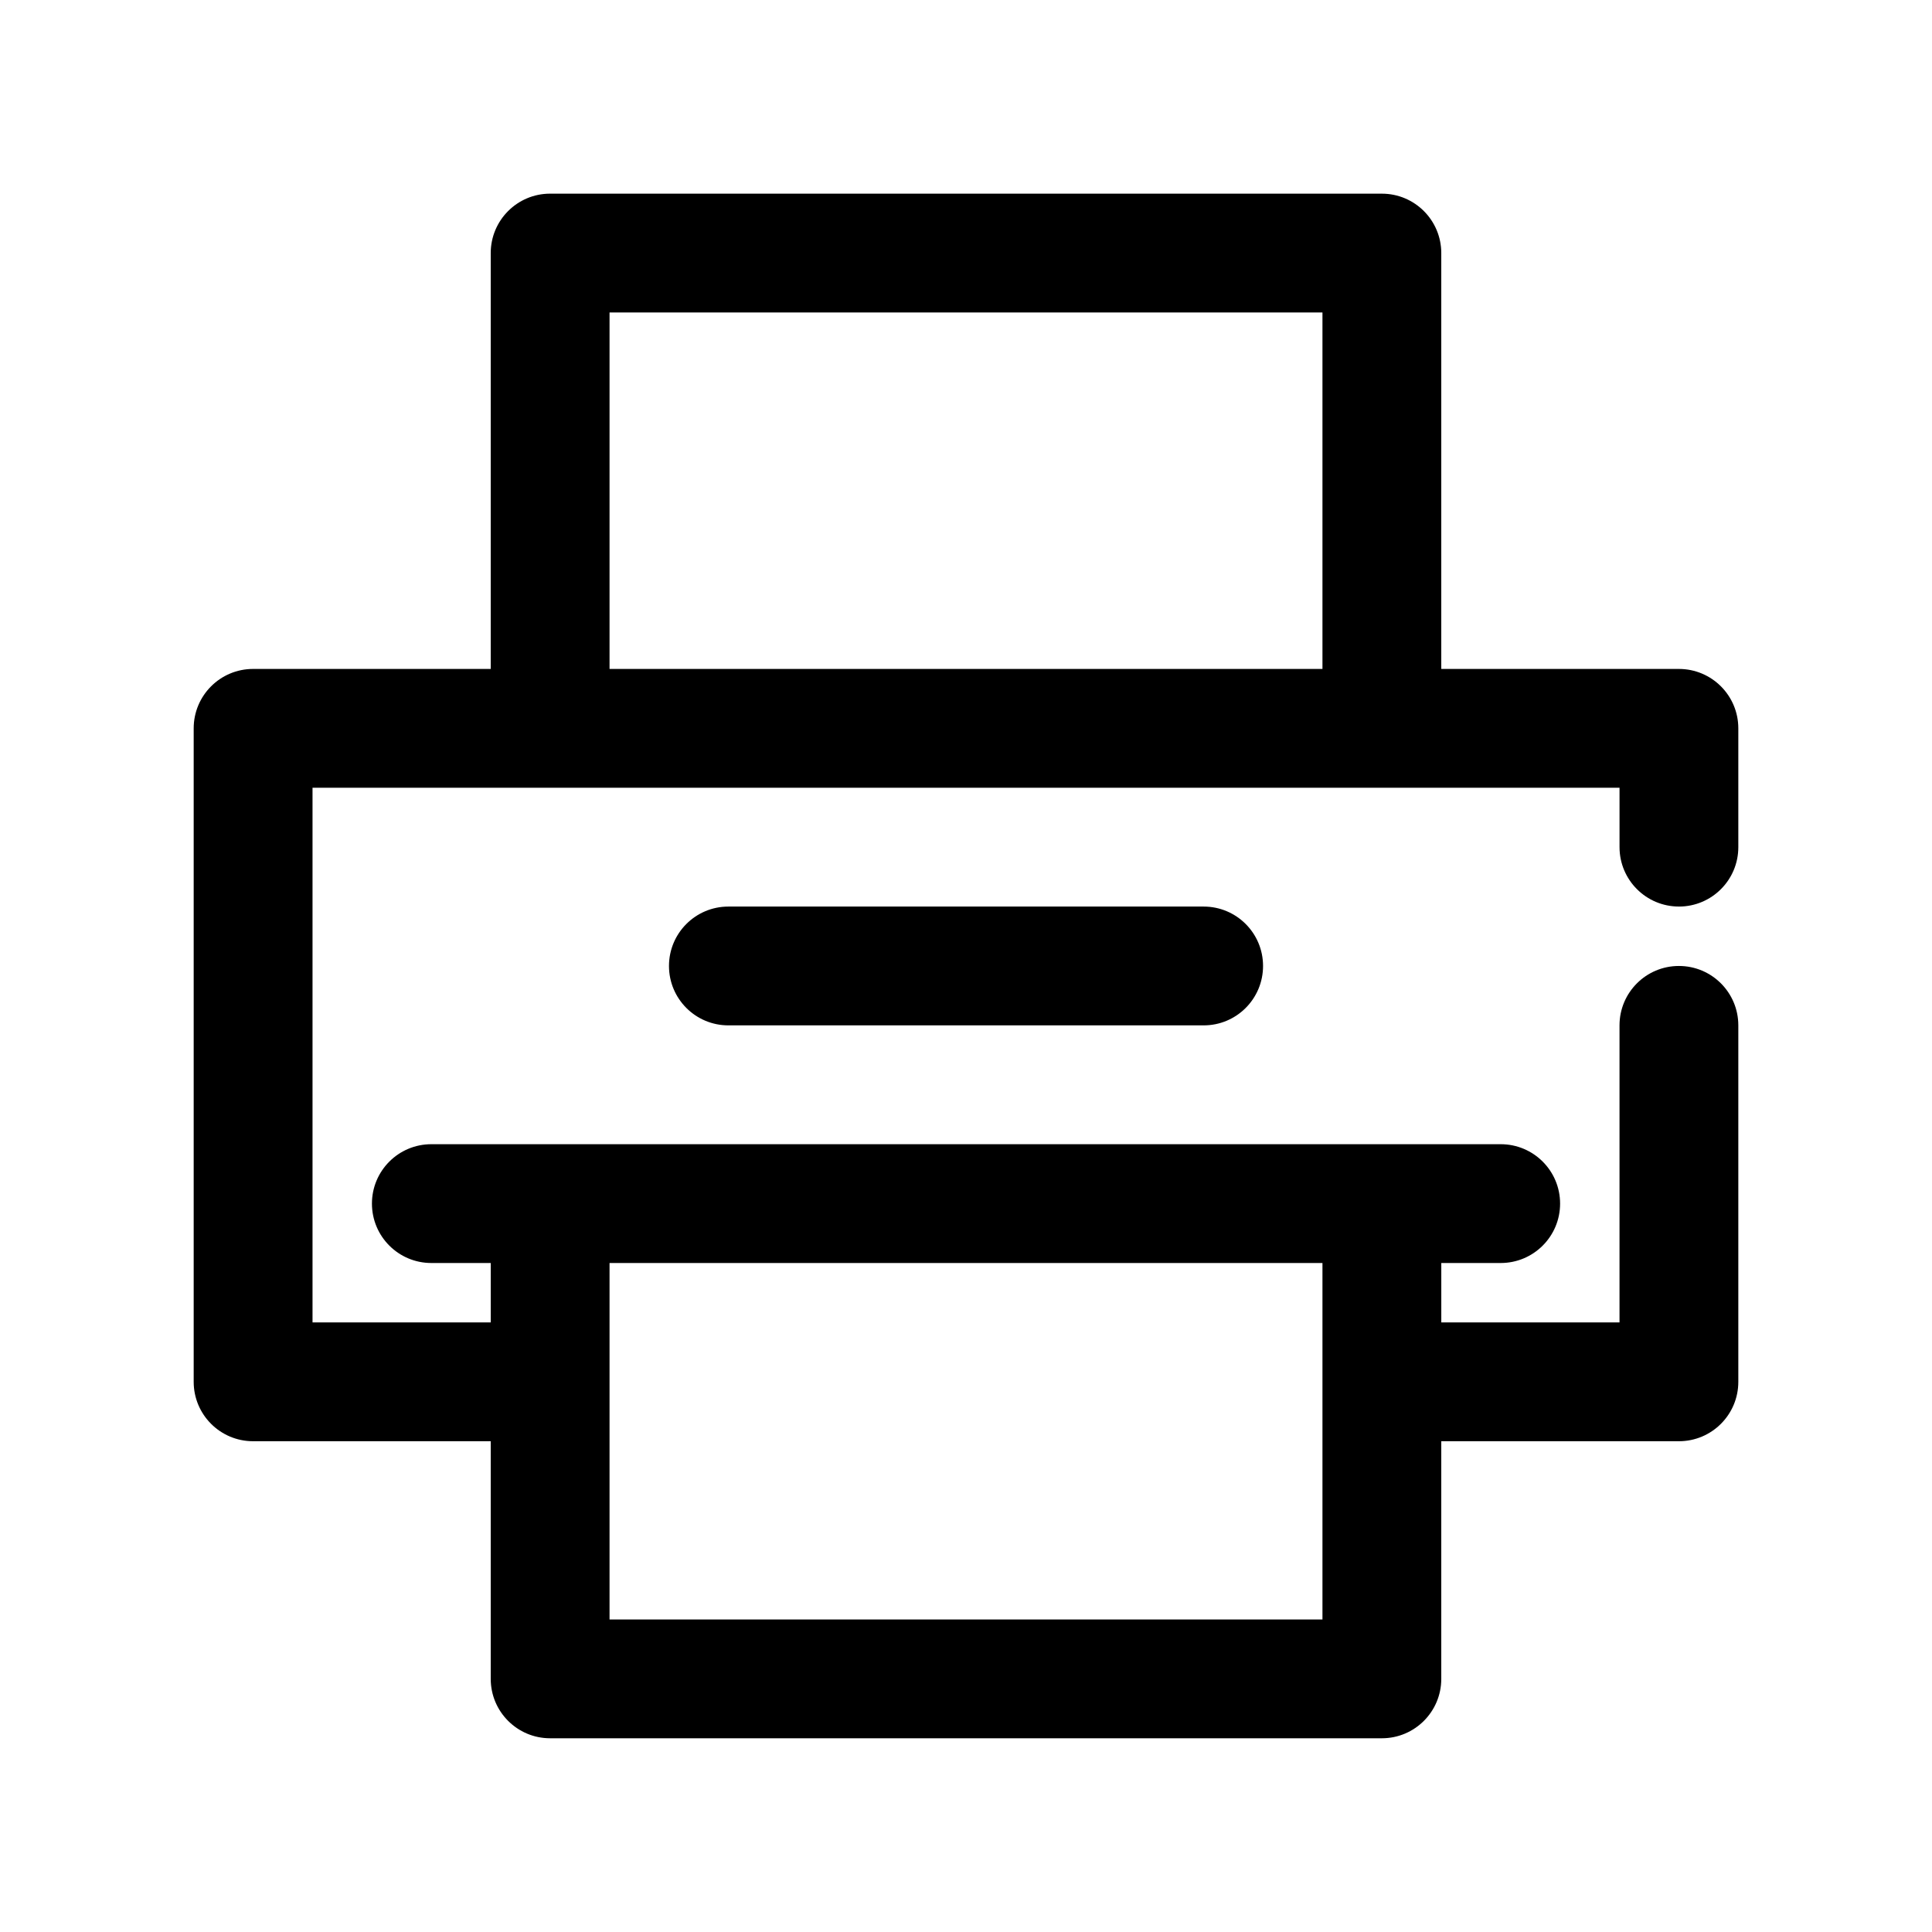
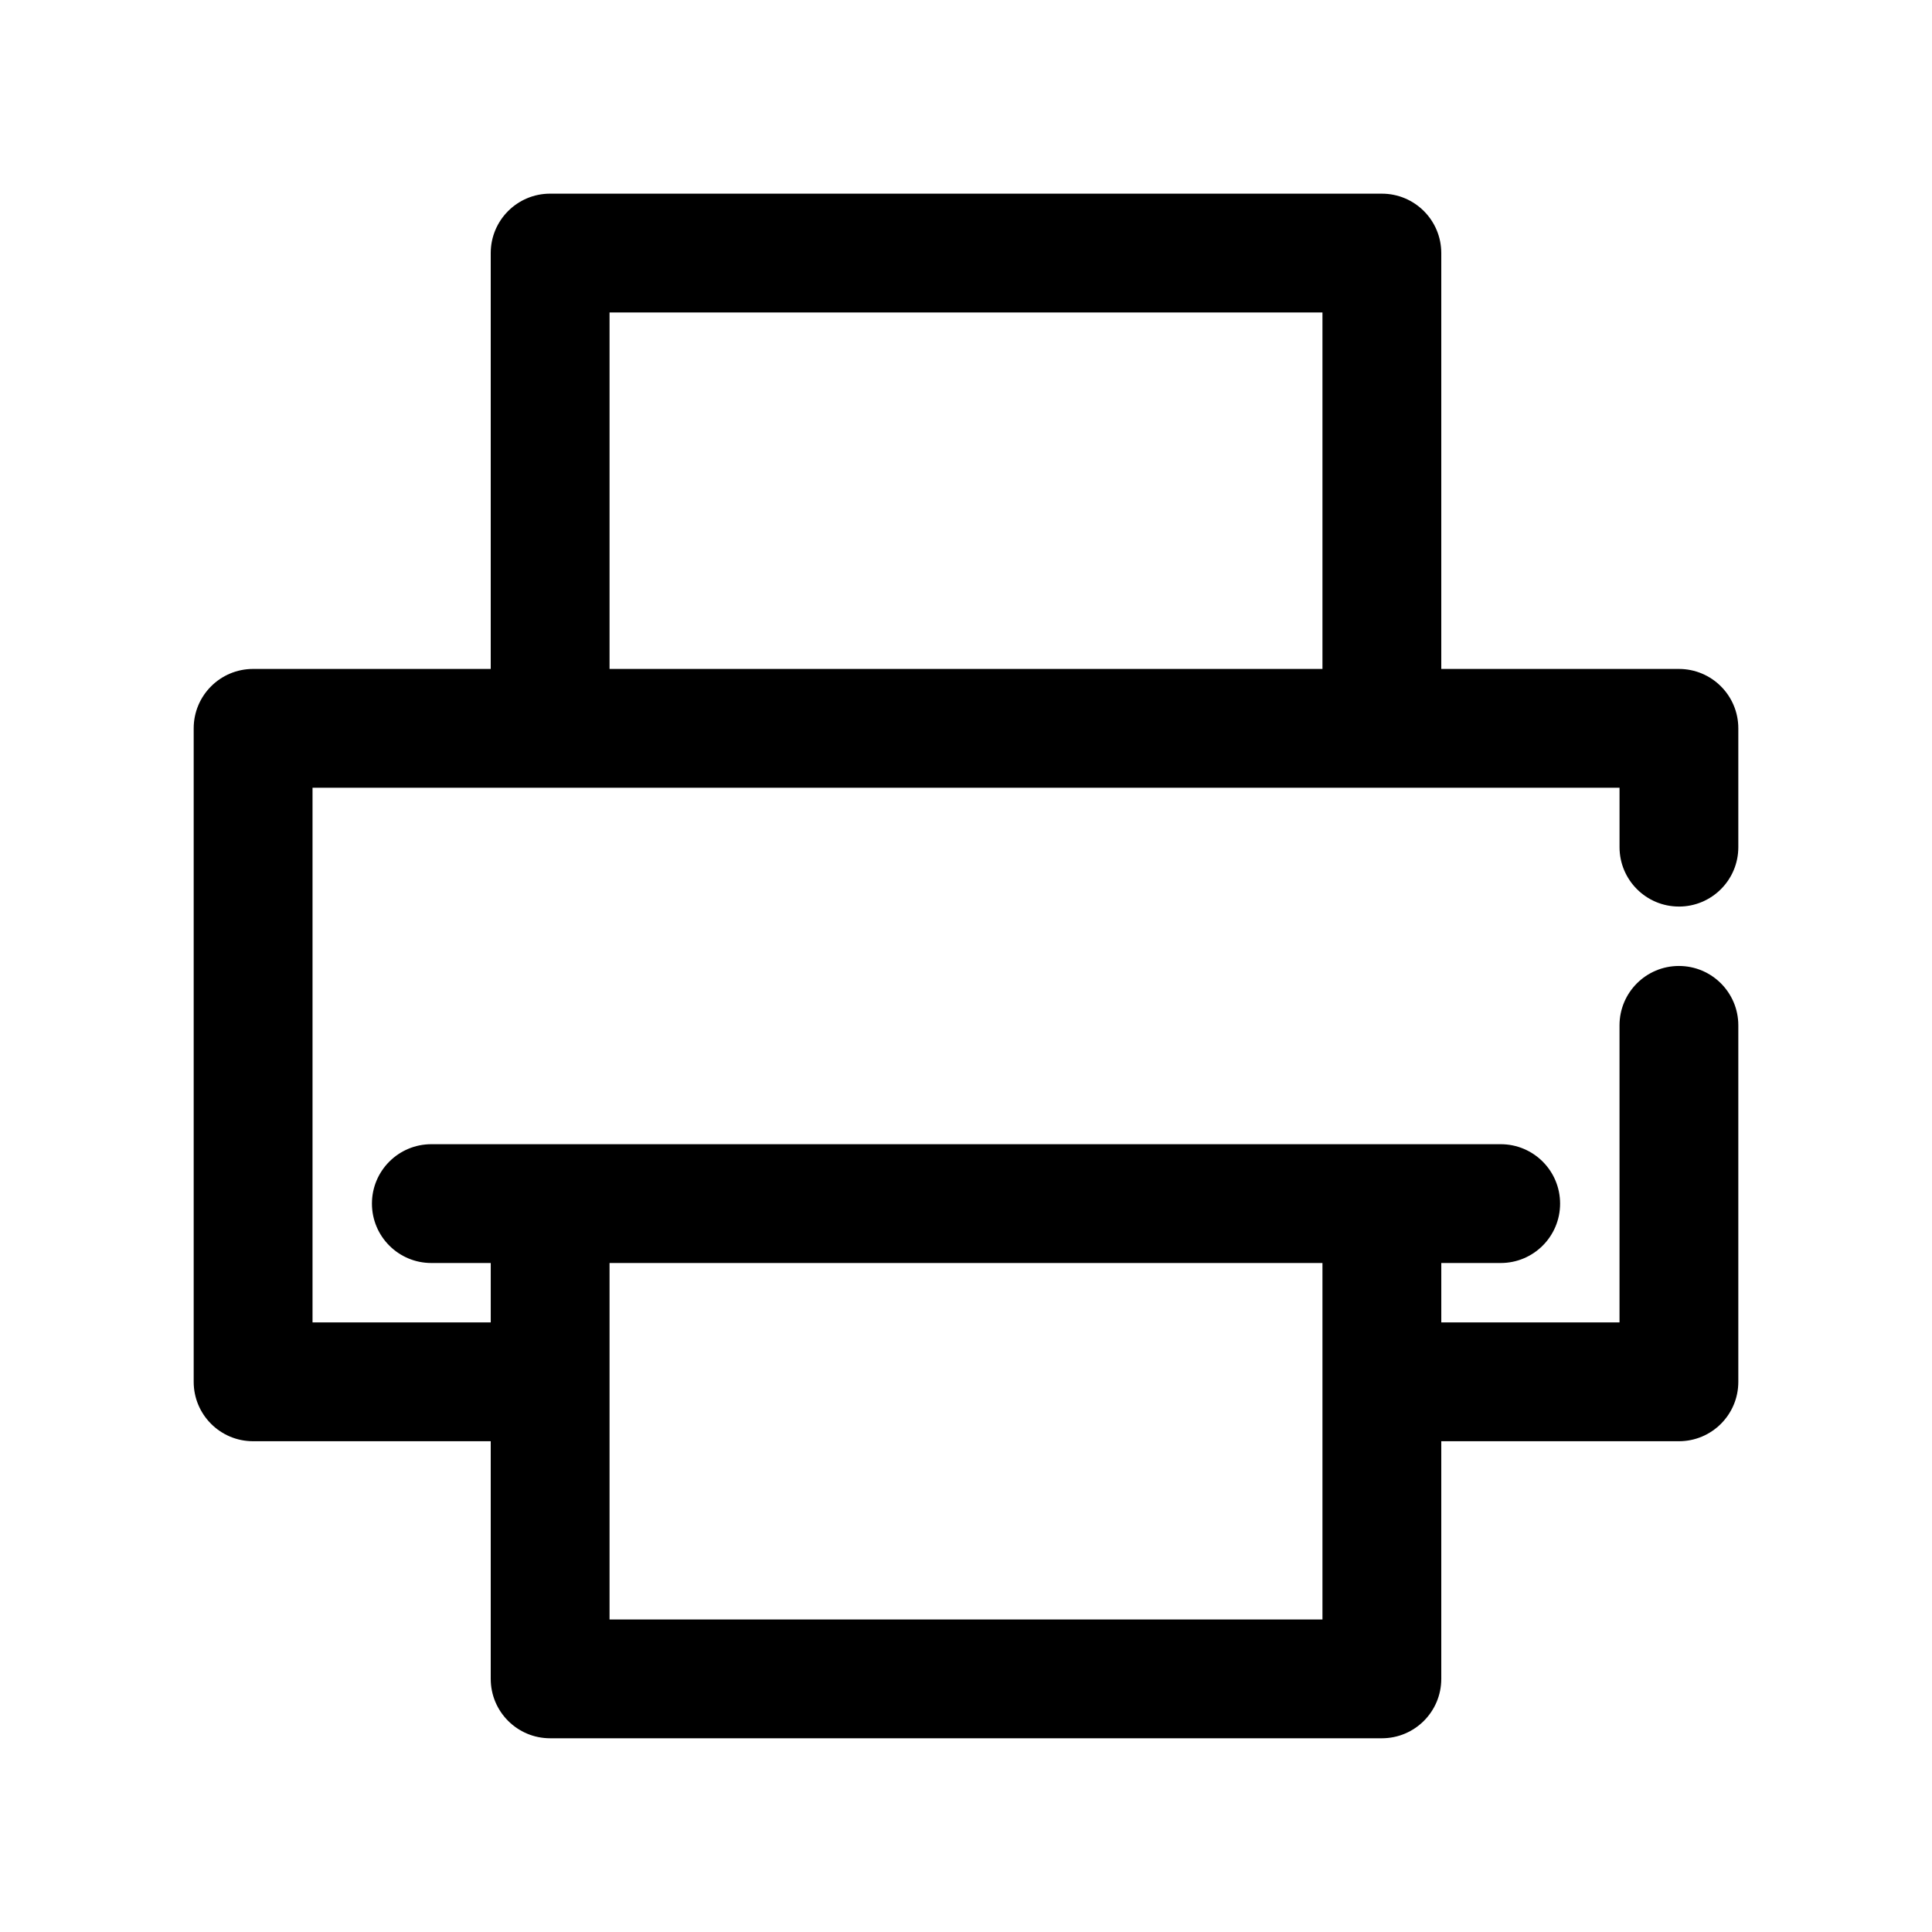
<svg xmlns="http://www.w3.org/2000/svg" fill="#000000" width="800px" height="800px" version="1.1" viewBox="144 144 512 512">
  <g>
    <path d="m588.93 384.25c8.703 0 15.742-7.051 15.742-15.742v-31.488c0-8.695-7.043-15.742-15.742-15.742h-62.977v-110.21c0-8.695-7.043-15.742-15.742-15.742l-220.42-0.004c-8.699 0-15.742 7.051-15.742 15.746v110.21h-62.977c-8.703 0-15.742 7.051-15.742 15.742v173.18c0 8.695 7.043 15.742 15.742 15.742h62.977v62.977c0 8.695 7.043 15.742 15.742 15.742h220.42c8.703 0 15.742-7.051 15.742-15.742v-62.977h62.977c8.703 0 15.742-7.051 15.742-15.742v-94.465c0-8.695-7.043-15.742-15.742-15.742-8.703 0-15.742 7.051-15.742 15.742v78.719h-47.23v-15.742h15.742c8.703 0 15.742-7.051 15.742-15.742 0-8.695-7.043-15.742-15.742-15.742h-283.39c-8.703 0-15.742 7.051-15.742 15.742 0 8.695 7.043 15.742 15.742 15.742h15.742v15.742l-47.23 0.004v-141.7h346.37v15.742c0.004 8.695 7.047 15.746 15.746 15.746zm-94.465 94.465v94.465h-188.93v-94.465zm-188.93-157.44v-94.465h188.93v94.465z" />
-     <path d="m462.98 384.25c8.703 0 15.742 7.051 15.742 15.742 0 8.695-7.043 15.742-15.742 15.742h-125.95c-8.703 0-15.742-7.051-15.742-15.742 0-8.695 7.043-15.742 15.742-15.742z" />
  </g>
</svg>